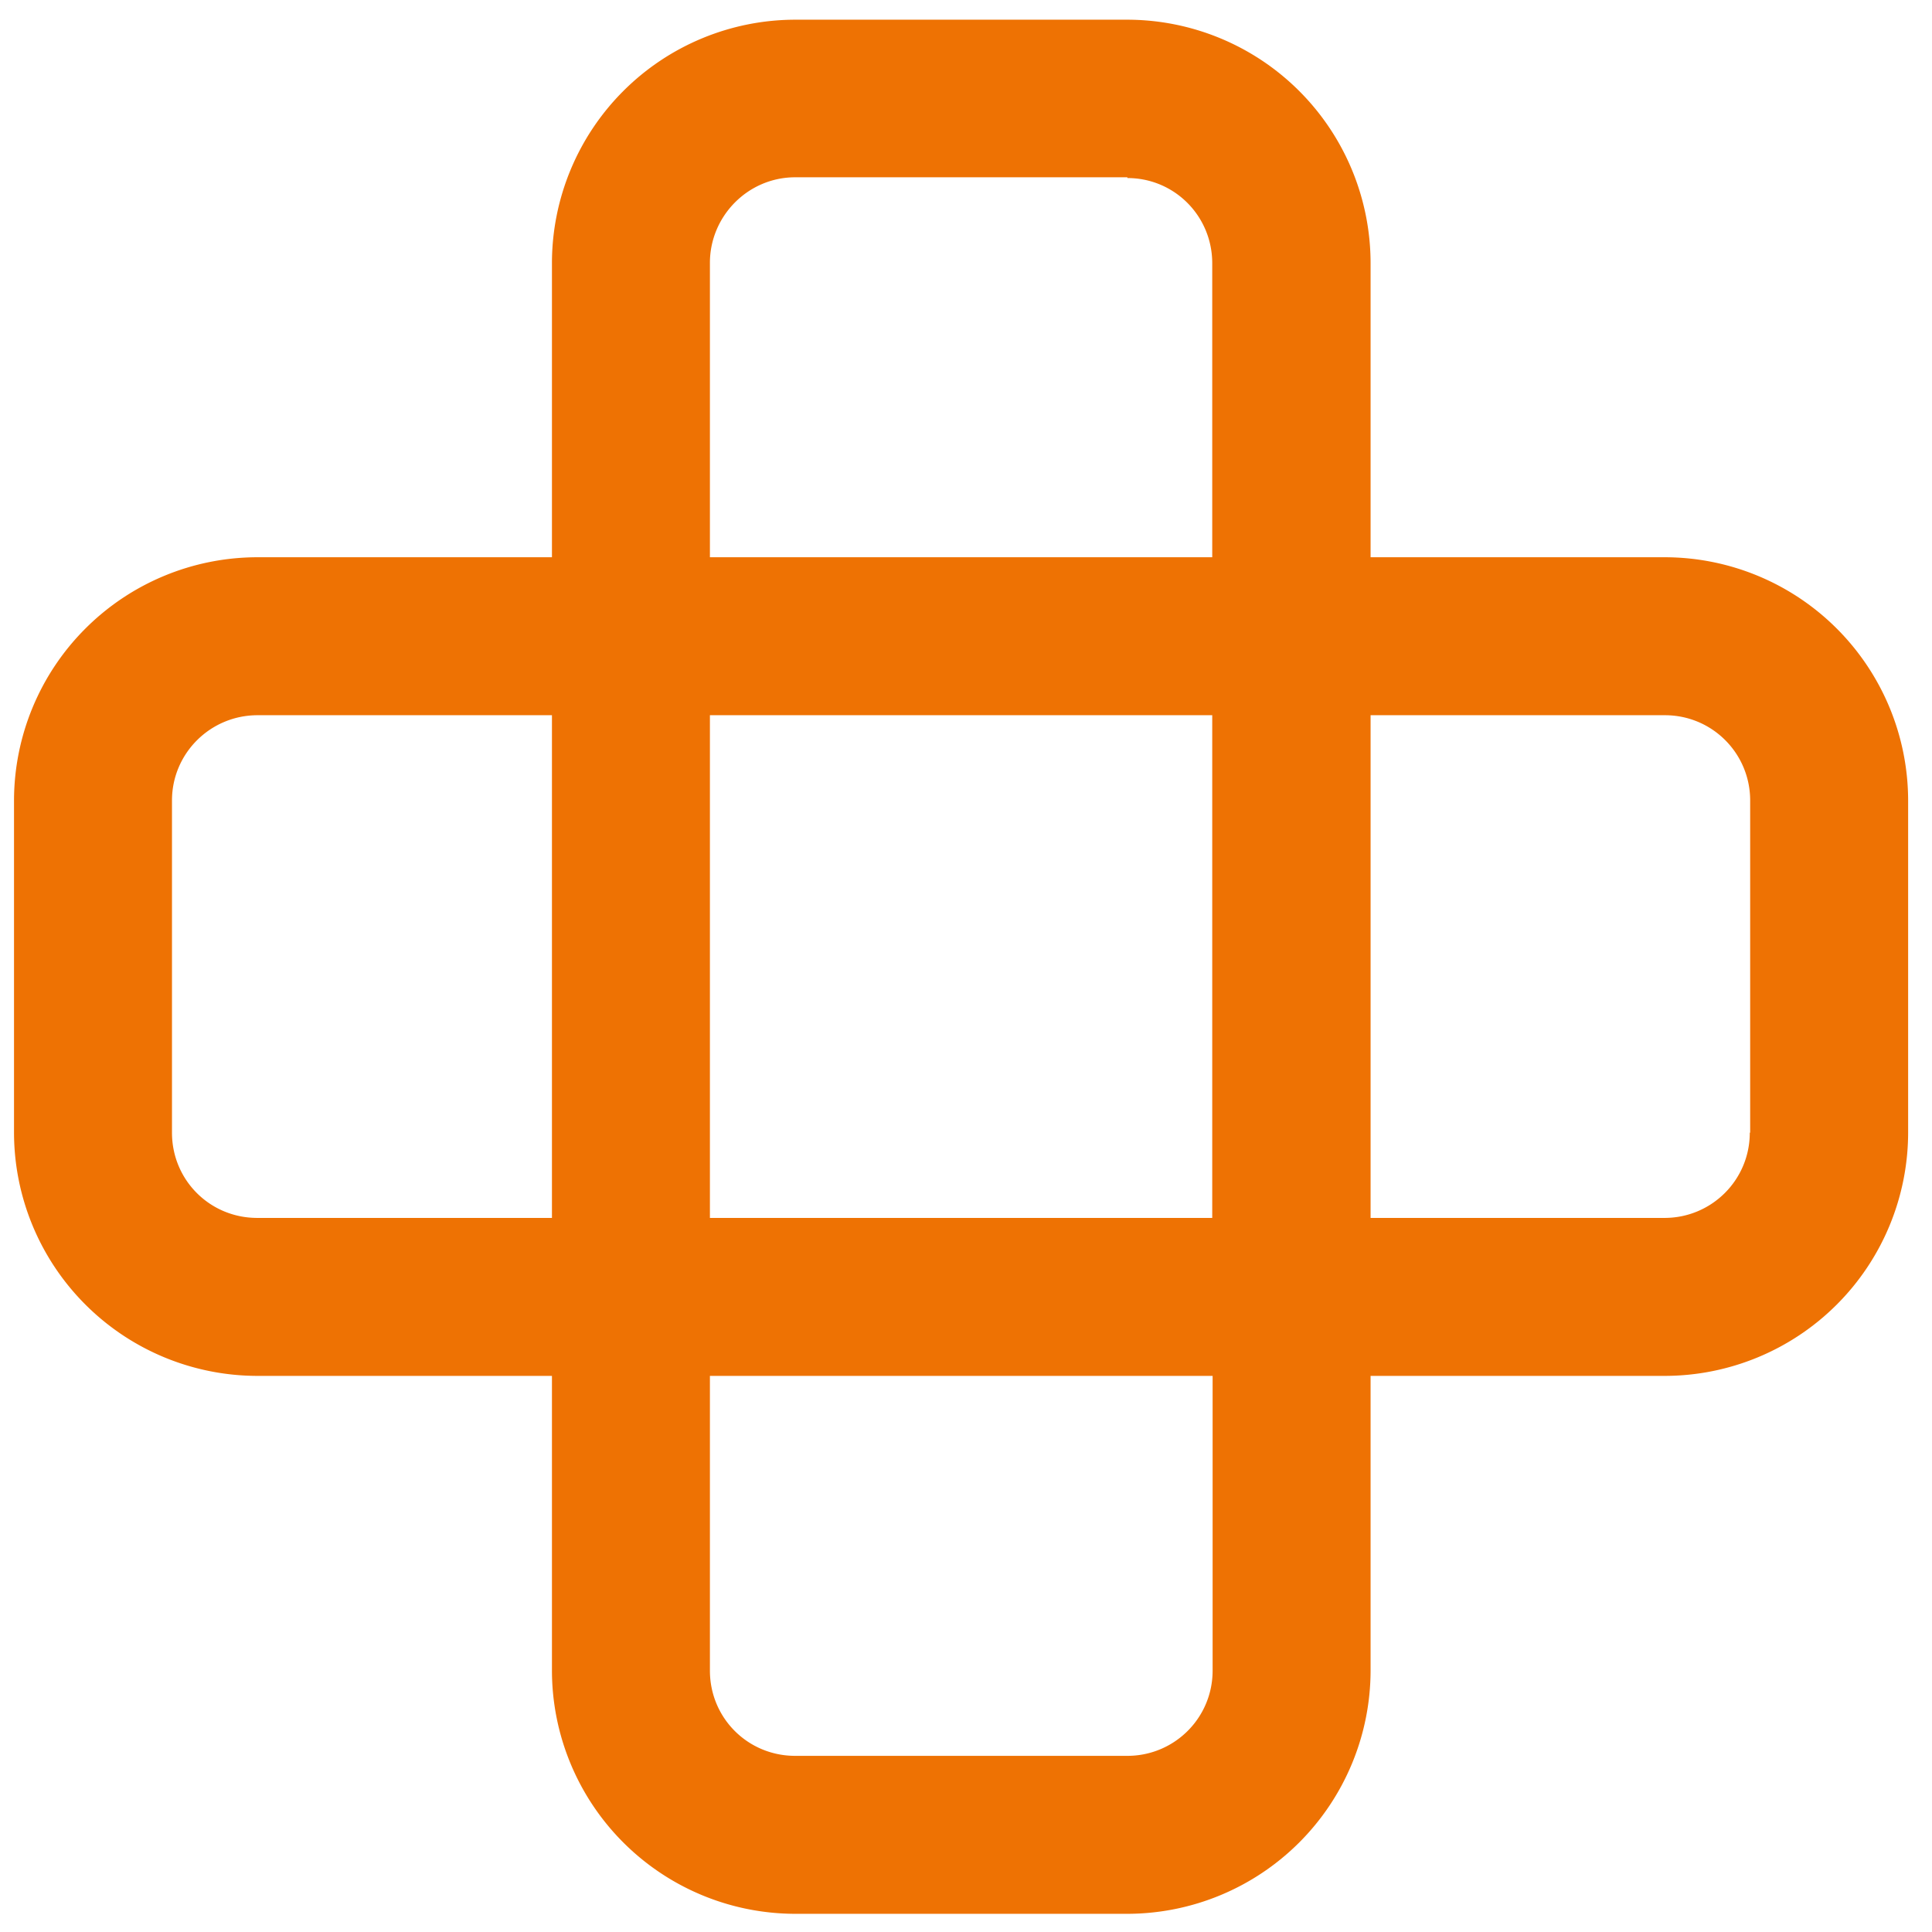
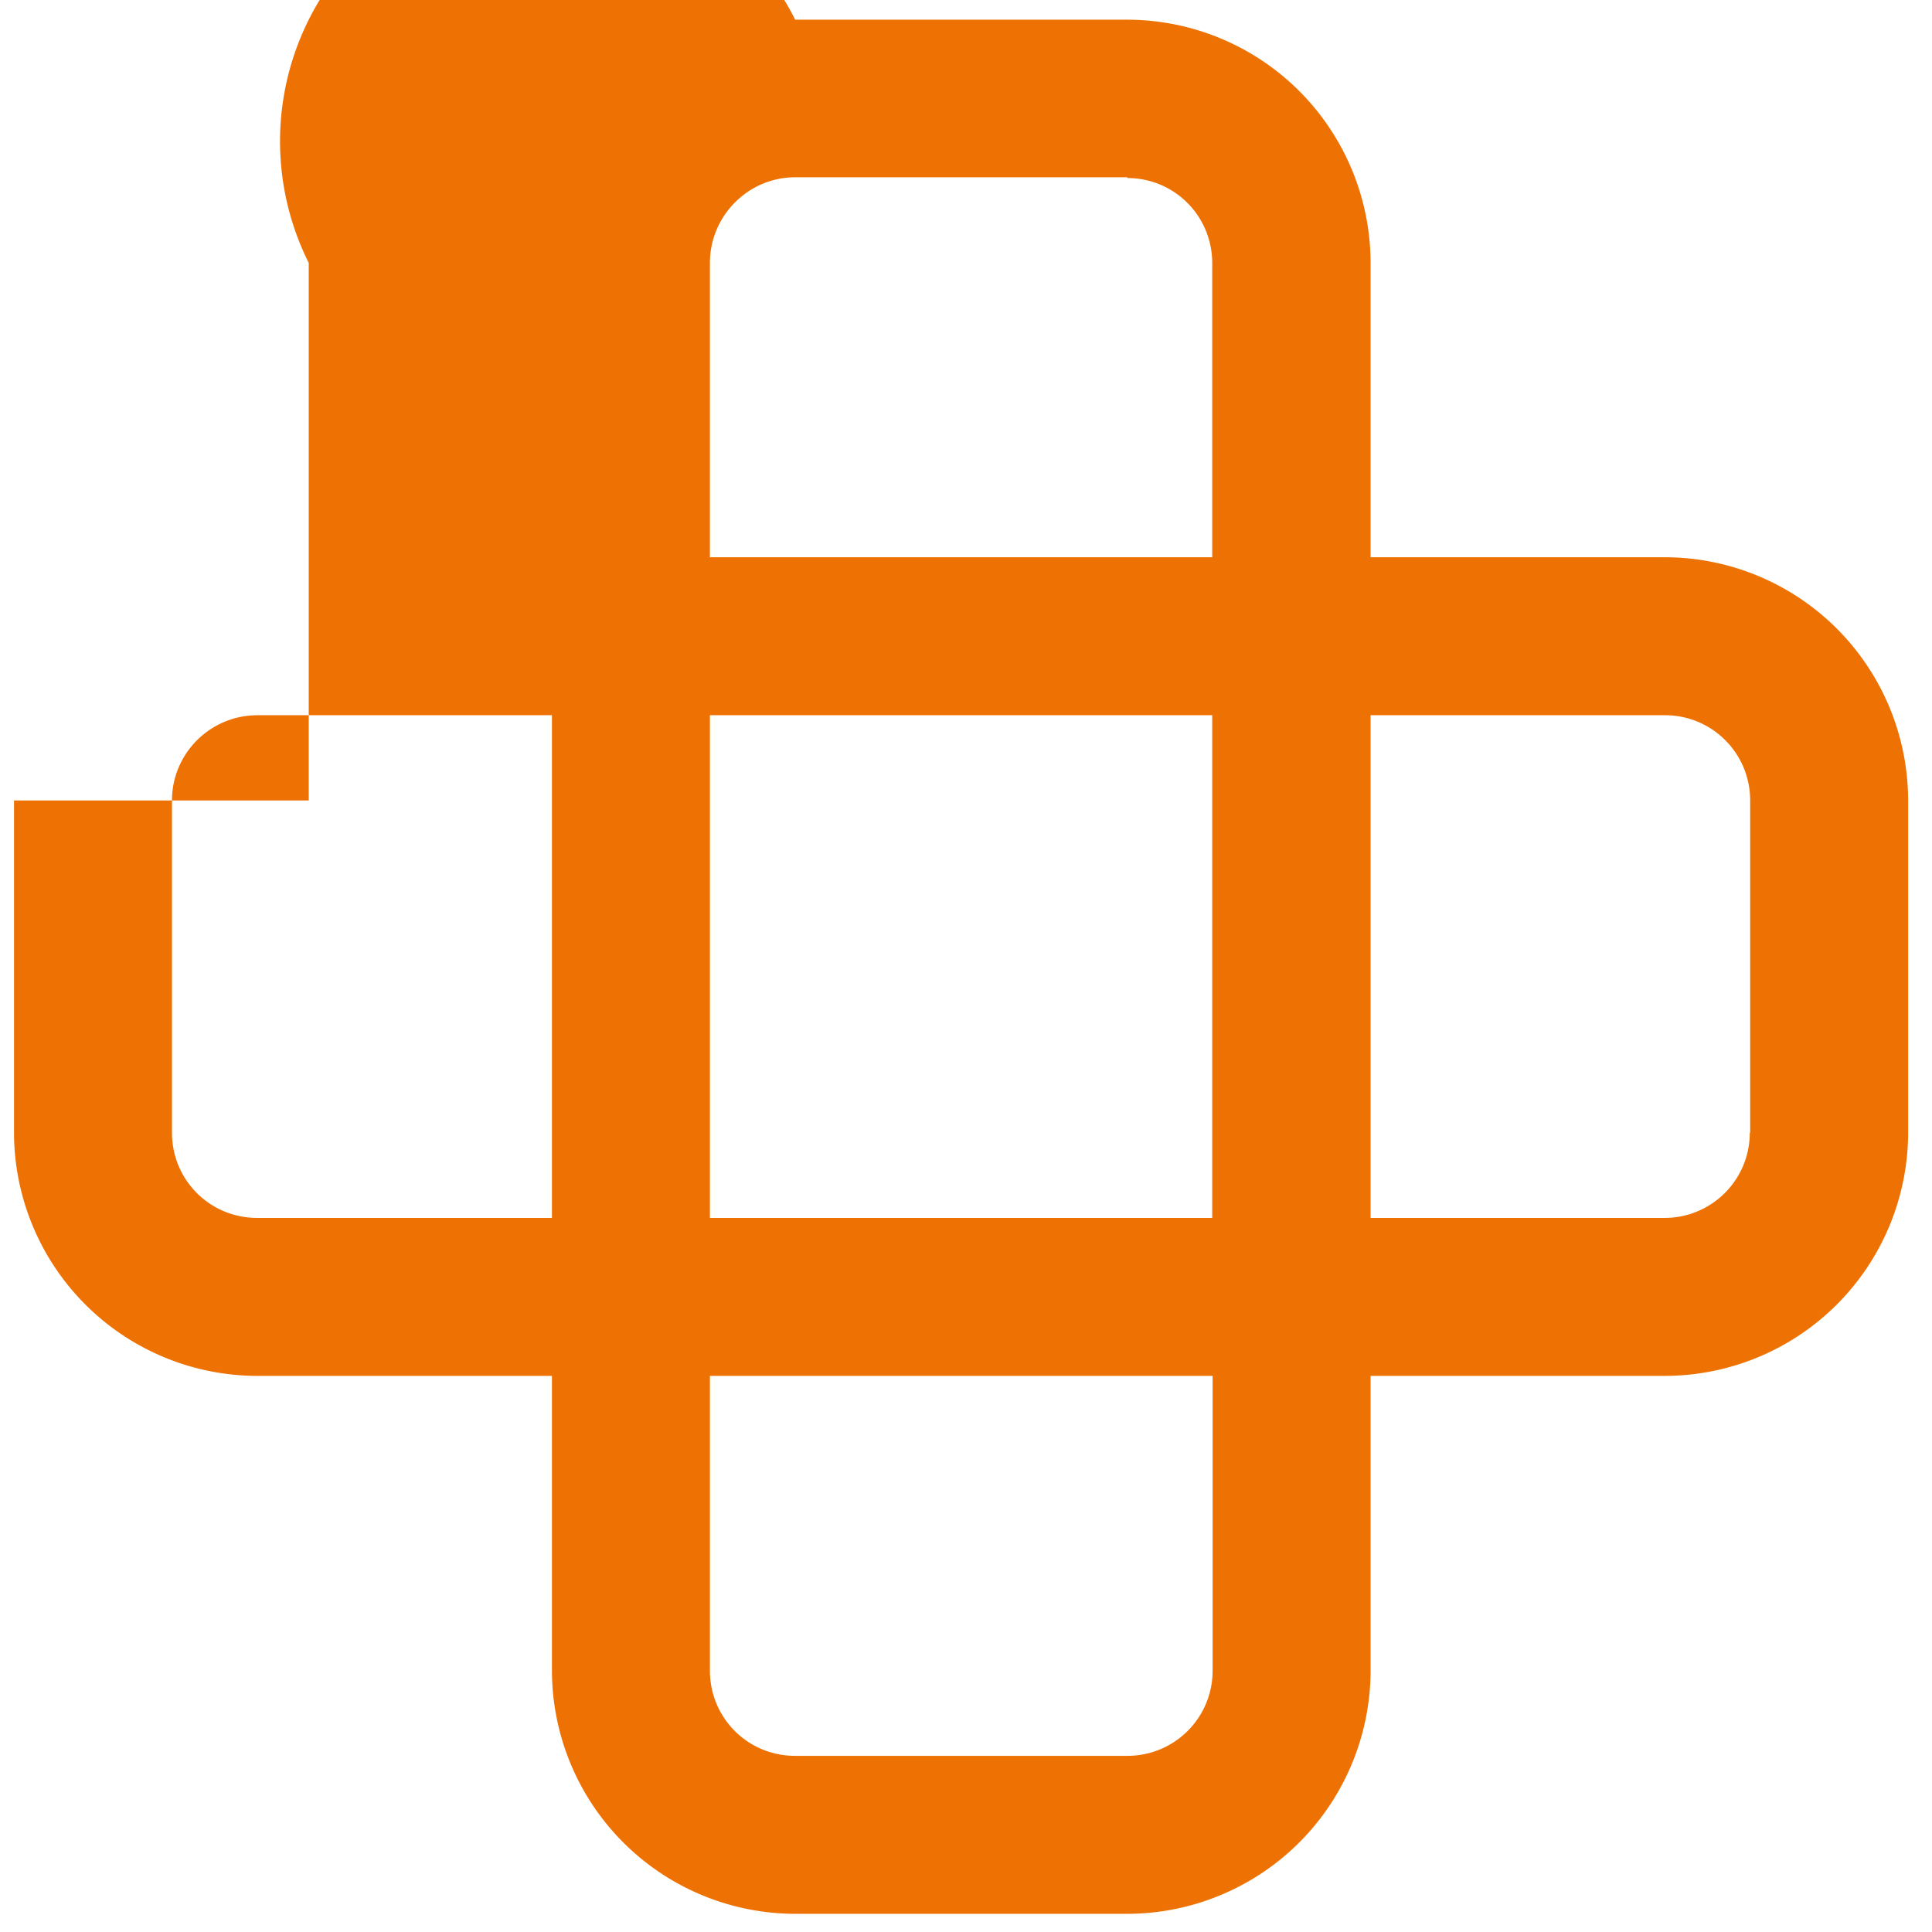
<svg xmlns="http://www.w3.org/2000/svg" width="51" height="51" viewBox="0 0 51 51">
-   <path d="M50.37 29.9a6.43 6.43 0 0 1-6.42 6.42h-7.77v7.77a6.43 6.43 0 0 1-6.42 6.43h-8.77a6.43 6.43 0 0 1-6.42-6.43v-7.77H6.79A6.43 6.43 0 0 1 .37 29.9v-8.77a6.43 6.43 0 0 1 6.42-6.42h7.78V6.94A6.43 6.43 0 0 1 20.99.52h8.77a6.43 6.43 0 0 1 6.42 6.42v7.77h7.77a6.43 6.43 0 0 1 6.42 6.42Zm-4.17 0v-8.77c0-1.24-1-2.25-2.25-2.25h-7.77v13.27h7.76c1.24 0 2.25-1 2.25-2.25ZM6.8 18.88c-1.25 0-2.26 1.01-2.26 2.25v8.77c0 1.25 1 2.25 2.25 2.25h7.78V18.88Zm22.96-14.2h-8.77c-1.24 0-2.25 1.02-2.25 2.26v7.77H32V6.95C32 5.7 31 4.7 29.76 4.7ZM18.74 44.1c0 1.25 1 2.25 2.25 2.25h8.77c1.24 0 2.25-1 2.25-2.25v-7.78H18.74ZM32 18.88H18.74v13.27H32Z" style="fill:#ee7203" />
+   <path d="M50.37 29.9a6.43 6.43 0 0 1-6.42 6.42h-7.77v7.77a6.43 6.43 0 0 1-6.42 6.43h-8.77a6.43 6.43 0 0 1-6.42-6.43v-7.77H6.79A6.43 6.43 0 0 1 .37 29.9v-8.77h7.78V6.94A6.43 6.43 0 0 1 20.99.52h8.77a6.43 6.43 0 0 1 6.42 6.42v7.77h7.77a6.43 6.43 0 0 1 6.42 6.42Zm-4.17 0v-8.77c0-1.24-1-2.25-2.25-2.25h-7.77v13.27h7.76c1.24 0 2.25-1 2.25-2.25ZM6.8 18.88c-1.25 0-2.26 1.01-2.26 2.25v8.77c0 1.25 1 2.25 2.25 2.25h7.78V18.88Zm22.96-14.2h-8.77c-1.24 0-2.25 1.02-2.25 2.26v7.77H32V6.95C32 5.7 31 4.7 29.76 4.7ZM18.74 44.1c0 1.25 1 2.25 2.25 2.25h8.77c1.24 0 2.25-1 2.25-2.25v-7.78H18.74ZM32 18.88H18.74v13.27H32Z" style="fill:#ee7203" />
</svg>